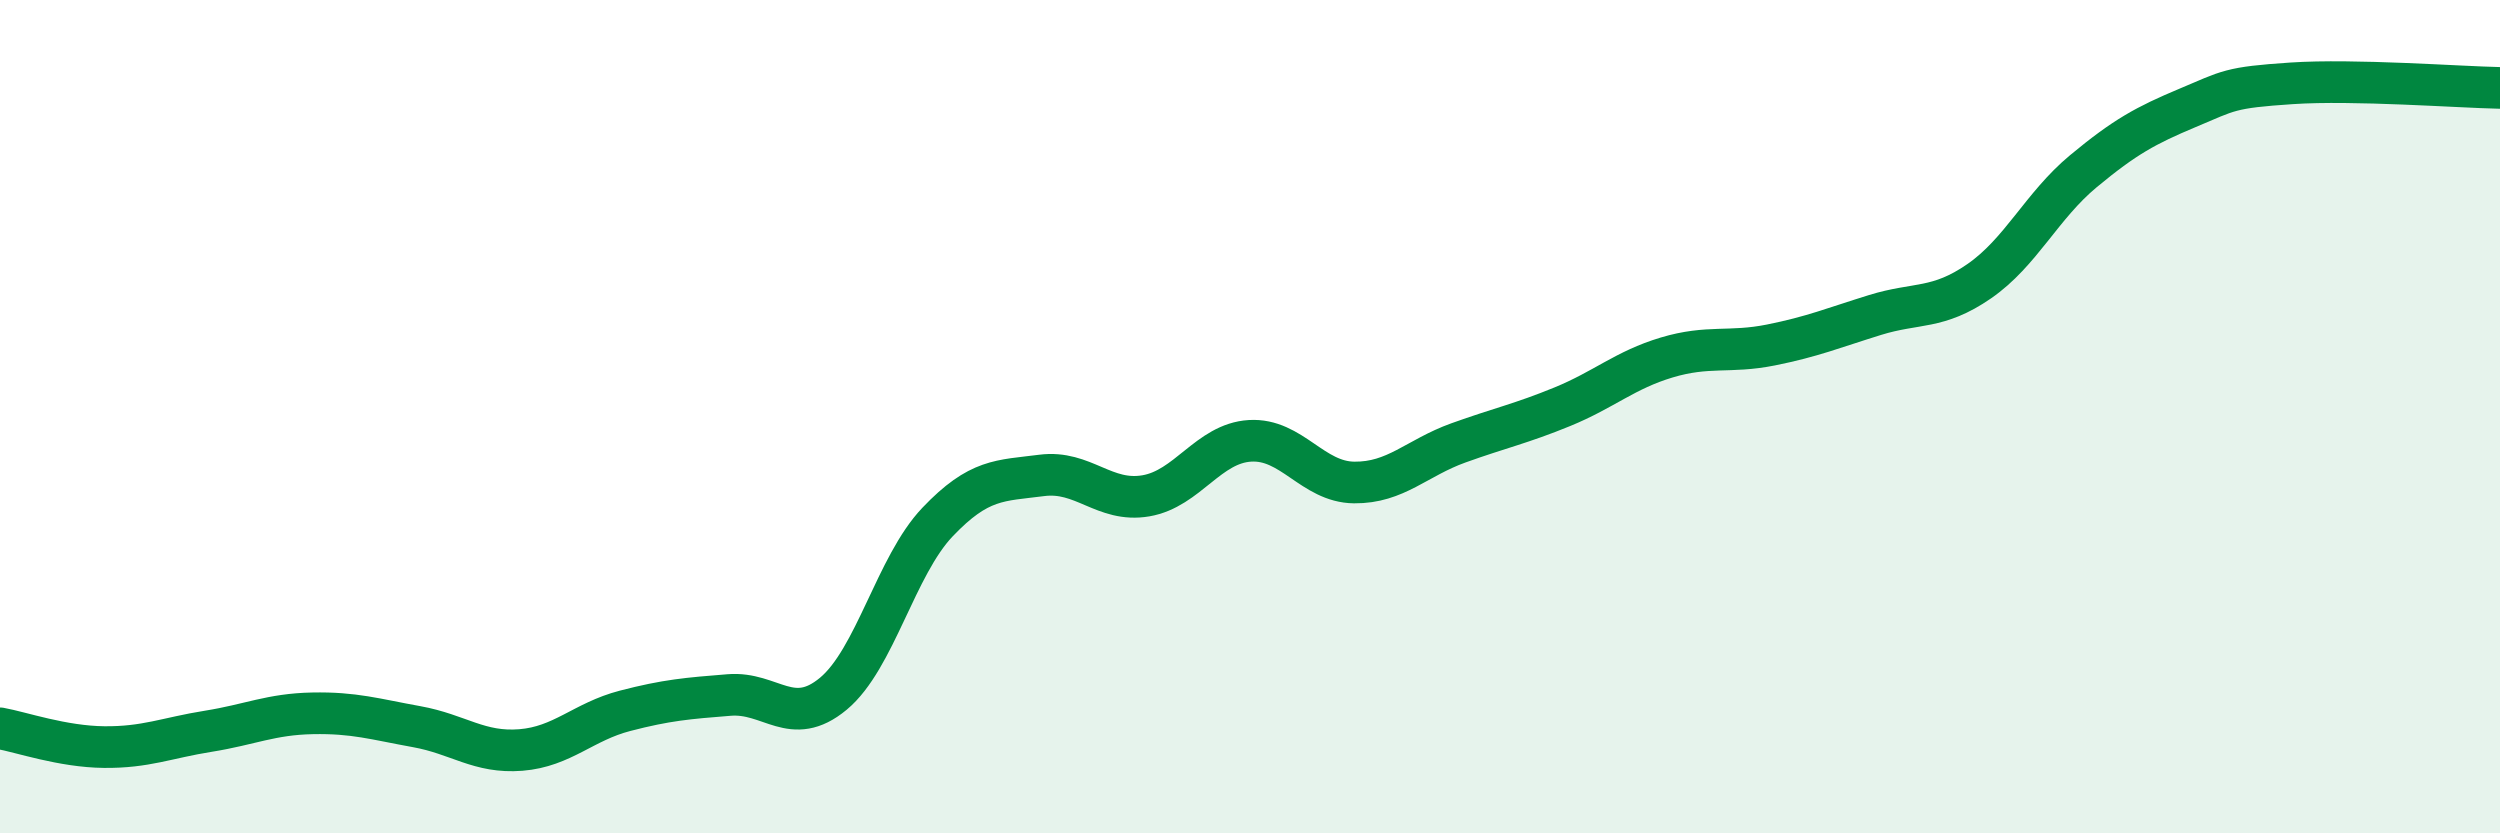
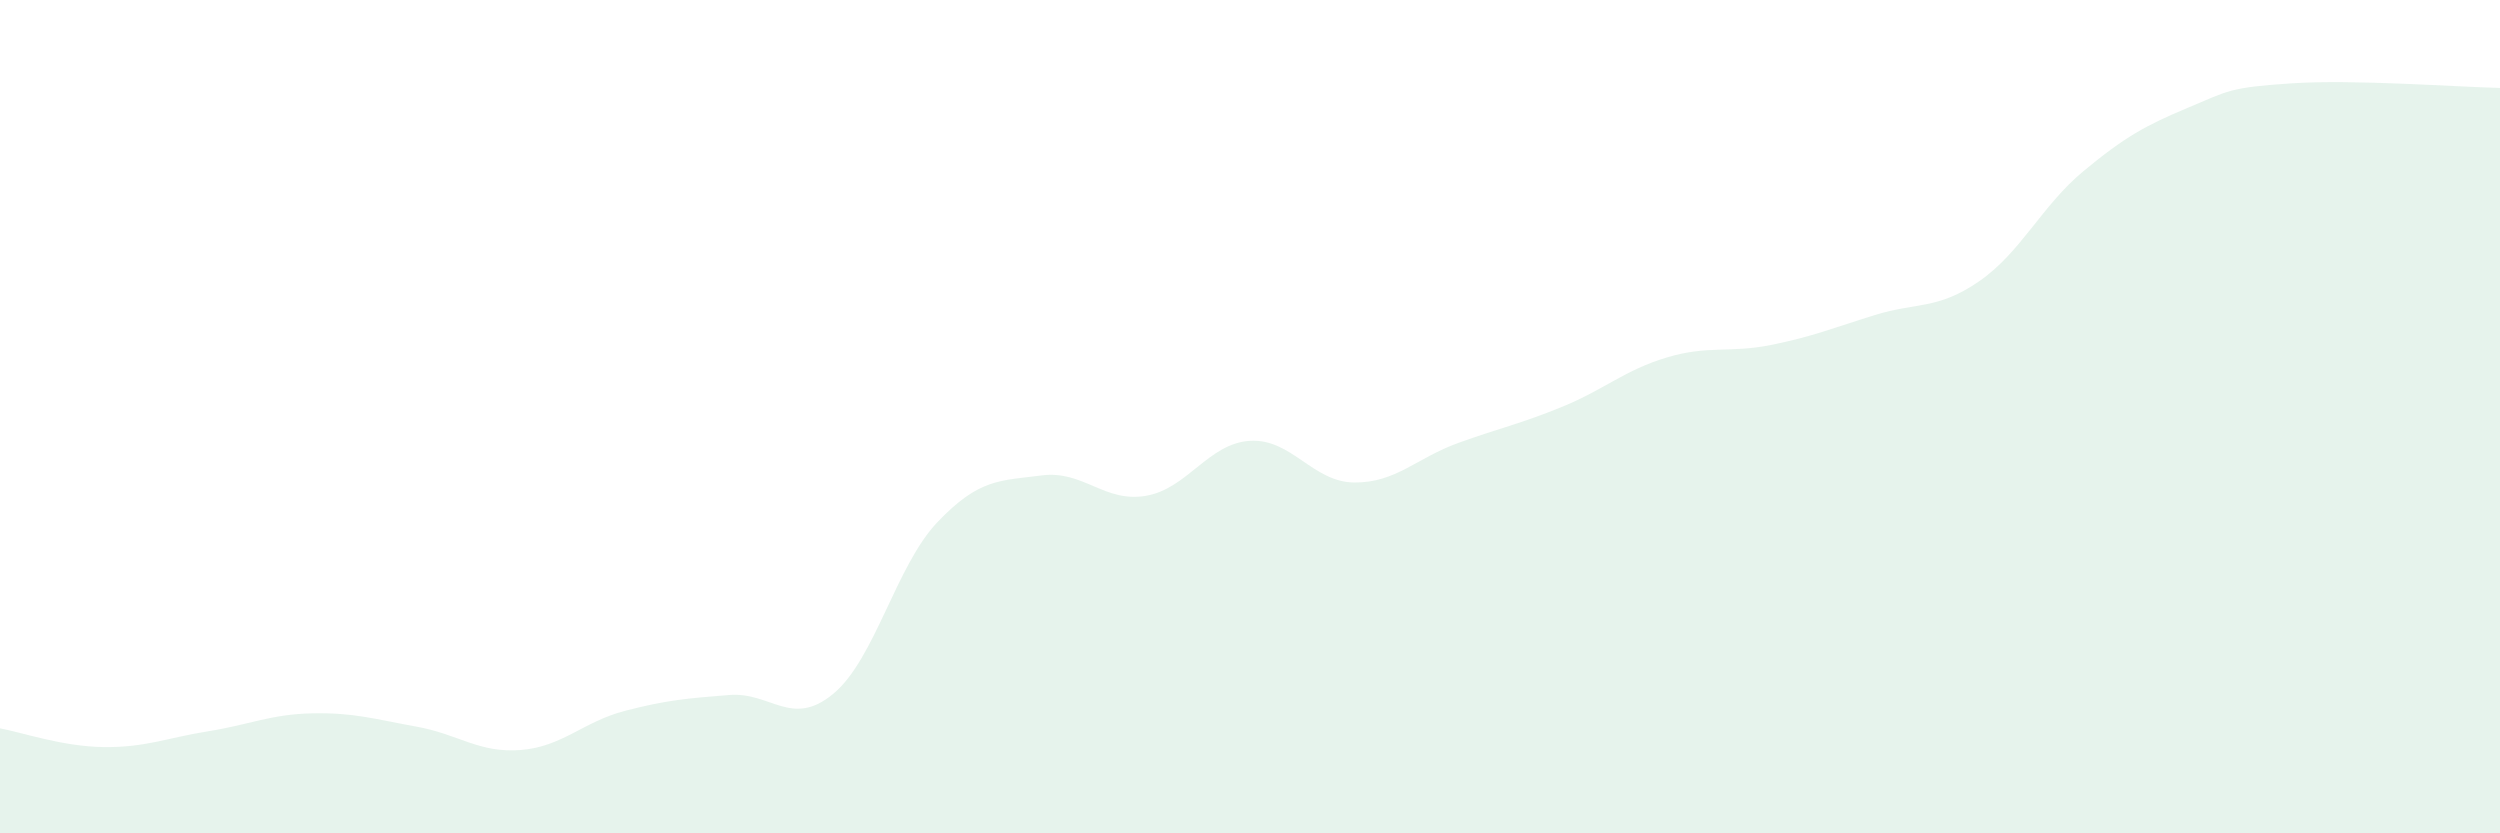
<svg xmlns="http://www.w3.org/2000/svg" width="60" height="20" viewBox="0 0 60 20">
  <path d="M 0,17.48 C 0.5,17.57 1.5,17.92 2.5,17.93 C 3.5,17.94 4,17.71 5,17.55 C 6,17.39 6.5,17.14 7.5,17.12 C 8.5,17.1 9,17.26 10,17.44 C 11,17.62 11.5,18.08 12.5,18 C 13.5,17.92 14,17.32 15,17.06 C 16,16.8 16.5,16.76 17.5,16.68 C 18.5,16.6 19,17.48 20,16.65 C 21,15.82 21.5,13.58 22.5,12.53 C 23.5,11.48 24,11.54 25,11.41 C 26,11.28 26.5,12.07 27.5,11.9 C 28.5,11.73 29,10.64 30,10.58 C 31,10.52 31.5,11.57 32.5,11.58 C 33.5,11.59 34,10.99 35,10.63 C 36,10.27 36.5,10.17 37.5,9.76 C 38.5,9.35 39,8.88 40,8.58 C 41,8.28 41.5,8.48 42.5,8.28 C 43.5,8.08 44,7.87 45,7.56 C 46,7.25 46.5,7.44 47.5,6.75 C 48.5,6.06 49,4.94 50,4.11 C 51,3.28 51.5,3.01 52.5,2.59 C 53.5,2.17 53.5,2.1 55,2 C 56.5,1.9 59,2.09 60,2.11L60 20L0 20Z" fill="#008740" opacity="0.1" stroke-linecap="round" stroke-linejoin="round" />
-   <path d="M 0,17.48 C 0.5,17.57 1.5,17.92 2.5,17.93 C 3.5,17.94 4,17.71 5,17.55 C 6,17.39 6.5,17.14 7.5,17.12 C 8.5,17.1 9,17.26 10,17.44 C 11,17.62 11.5,18.08 12.5,18 C 13.5,17.92 14,17.32 15,17.06 C 16,16.8 16.5,16.76 17.5,16.68 C 18.5,16.6 19,17.48 20,16.65 C 21,15.82 21.5,13.58 22.5,12.53 C 23.5,11.48 24,11.54 25,11.41 C 26,11.28 26.5,12.07 27.5,11.9 C 28.5,11.73 29,10.64 30,10.58 C 31,10.52 31.5,11.57 32.5,11.58 C 33.5,11.59 34,10.99 35,10.63 C 36,10.27 36.5,10.17 37.5,9.76 C 38.5,9.35 39,8.88 40,8.58 C 41,8.28 41.5,8.48 42.5,8.28 C 43.5,8.08 44,7.87 45,7.56 C 46,7.25 46.5,7.44 47.5,6.75 C 48.5,6.06 49,4.94 50,4.11 C 51,3.28 51.5,3.01 52.5,2.59 C 53.5,2.17 53.5,2.1 55,2 C 56.5,1.9 59,2.09 60,2.11" stroke="#008740" stroke-width="1" fill="none" stroke-linecap="round" stroke-linejoin="round" />
</svg>